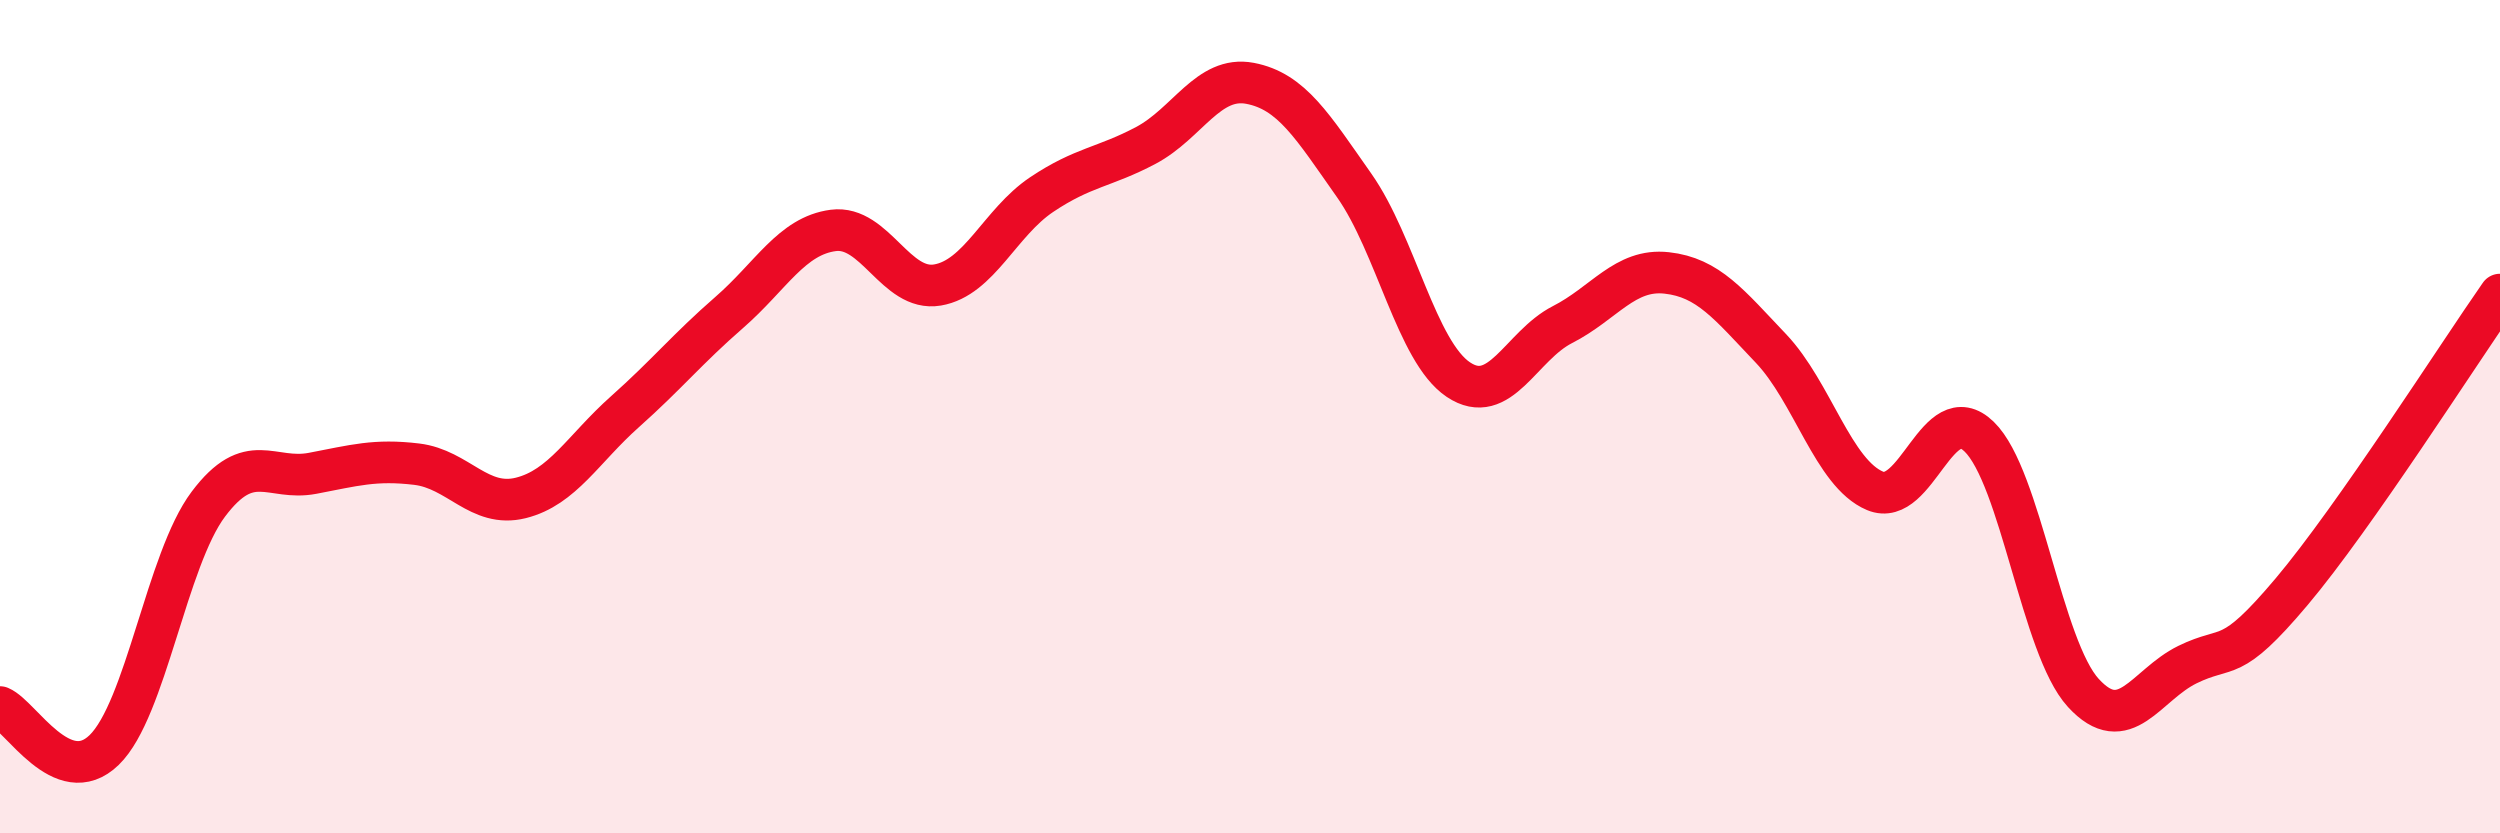
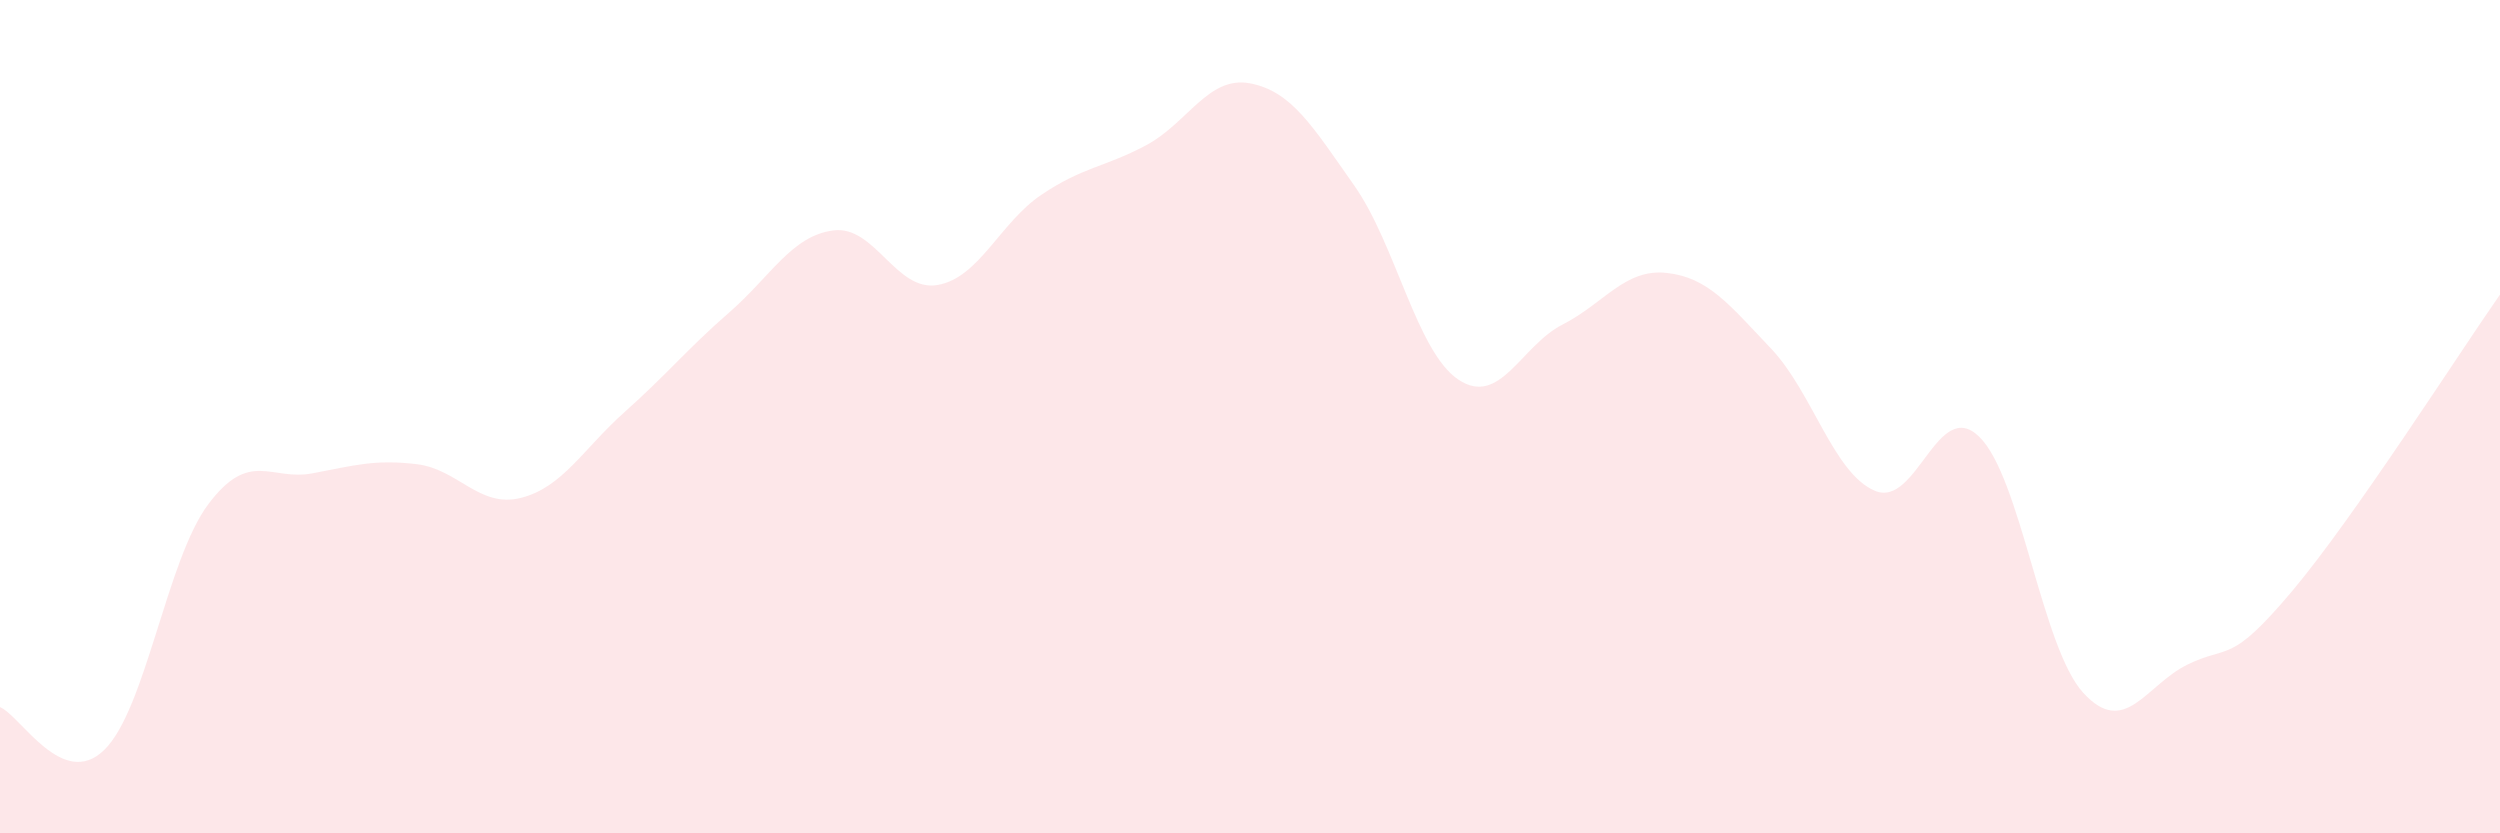
<svg xmlns="http://www.w3.org/2000/svg" width="60" height="20" viewBox="0 0 60 20">
  <path d="M 0,16.97 C 0.5,17.18 1.5,18.97 2.5,18 C 3.5,17.03 4,13.43 5,12.1 C 6,10.77 6.5,11.55 7.5,11.36 C 8.5,11.17 9,11.02 10,11.14 C 11,11.26 11.5,12.2 12.5,11.95 C 13.5,11.7 14,10.77 15,9.88 C 16,8.99 16.5,8.37 17.5,7.5 C 18.5,6.63 19,5.66 20,5.53 C 21,5.4 21.5,7.01 22.5,6.84 C 23.5,6.67 24,5.34 25,4.67 C 26,4 26.5,4.02 27.5,3.49 C 28.5,2.96 29,1.81 30,2 C 31,2.19 31.5,3.03 32.5,4.45 C 33.5,5.87 34,8.44 35,9.11 C 36,9.78 36.5,8.3 37.5,7.79 C 38.5,7.28 39,6.44 40,6.55 C 41,6.66 41.5,7.31 42.5,8.36 C 43.5,9.41 44,11.36 45,11.78 C 46,12.2 46.5,9.51 47.5,10.48 C 48.5,11.45 49,15.54 50,16.63 C 51,17.72 51.5,16.44 52.5,15.95 C 53.5,15.46 53.5,15.98 55,14.2 C 56.5,12.42 59,8.5 60,7.07L60 20L0 20Z" fill="#EB0A25" opacity="0.1" stroke-linecap="round" stroke-linejoin="round" />
-   <path d="M 0,16.97 C 0.5,17.18 1.5,18.97 2.5,18 C 3.5,17.03 4,13.43 5,12.1 C 6,10.77 6.5,11.55 7.5,11.36 C 8.5,11.17 9,11.02 10,11.14 C 11,11.26 11.5,12.2 12.5,11.95 C 13.5,11.7 14,10.77 15,9.88 C 16,8.99 16.5,8.37 17.5,7.5 C 18.5,6.63 19,5.66 20,5.53 C 21,5.4 21.5,7.01 22.5,6.84 C 23.5,6.67 24,5.34 25,4.67 C 26,4 26.5,4.02 27.5,3.49 C 28.5,2.96 29,1.81 30,2 C 31,2.19 31.5,3.03 32.5,4.45 C 33.5,5.87 34,8.44 35,9.11 C 36,9.78 36.5,8.3 37.5,7.79 C 38.5,7.28 39,6.44 40,6.55 C 41,6.66 41.5,7.31 42.5,8.36 C 43.5,9.41 44,11.36 45,11.78 C 46,12.2 46.5,9.51 47.5,10.48 C 48.5,11.45 49,15.54 50,16.63 C 51,17.72 51.5,16.44 52.5,15.95 C 53.5,15.46 53.5,15.98 55,14.2 C 56.5,12.42 59,8.5 60,7.07" stroke="#EB0A25" stroke-width="1" fill="none" stroke-linecap="round" stroke-linejoin="round" />
</svg>